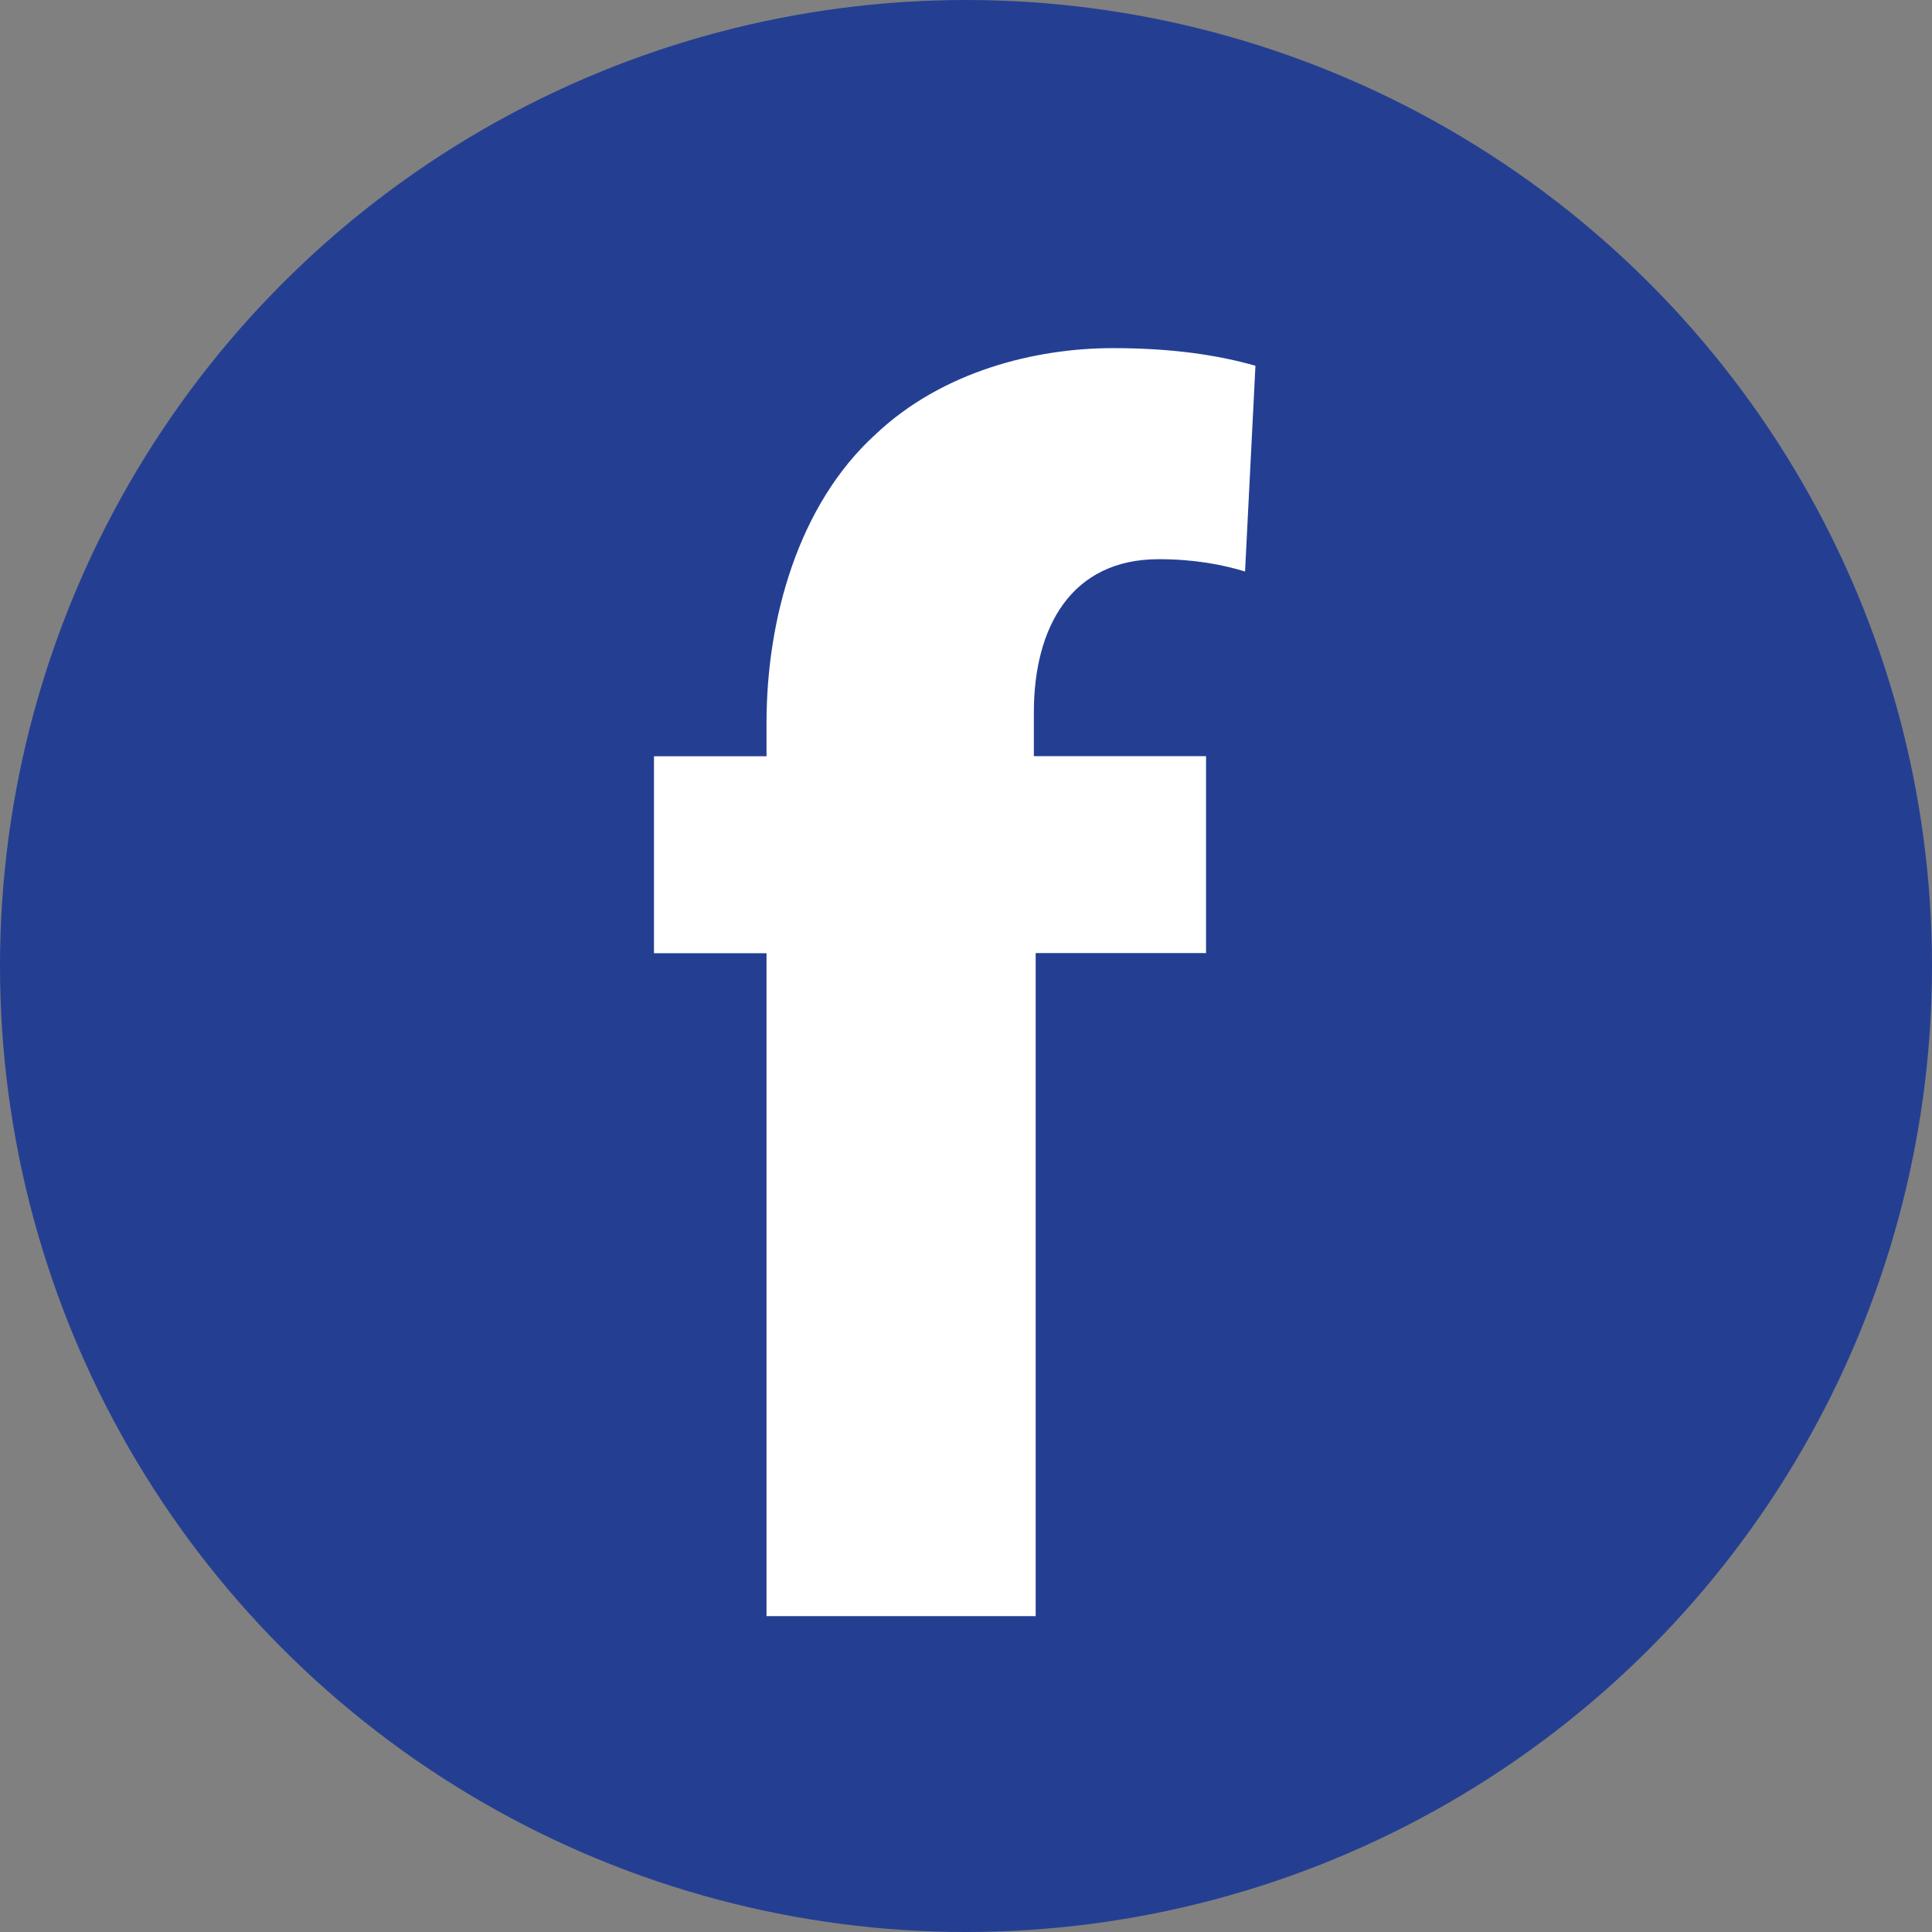
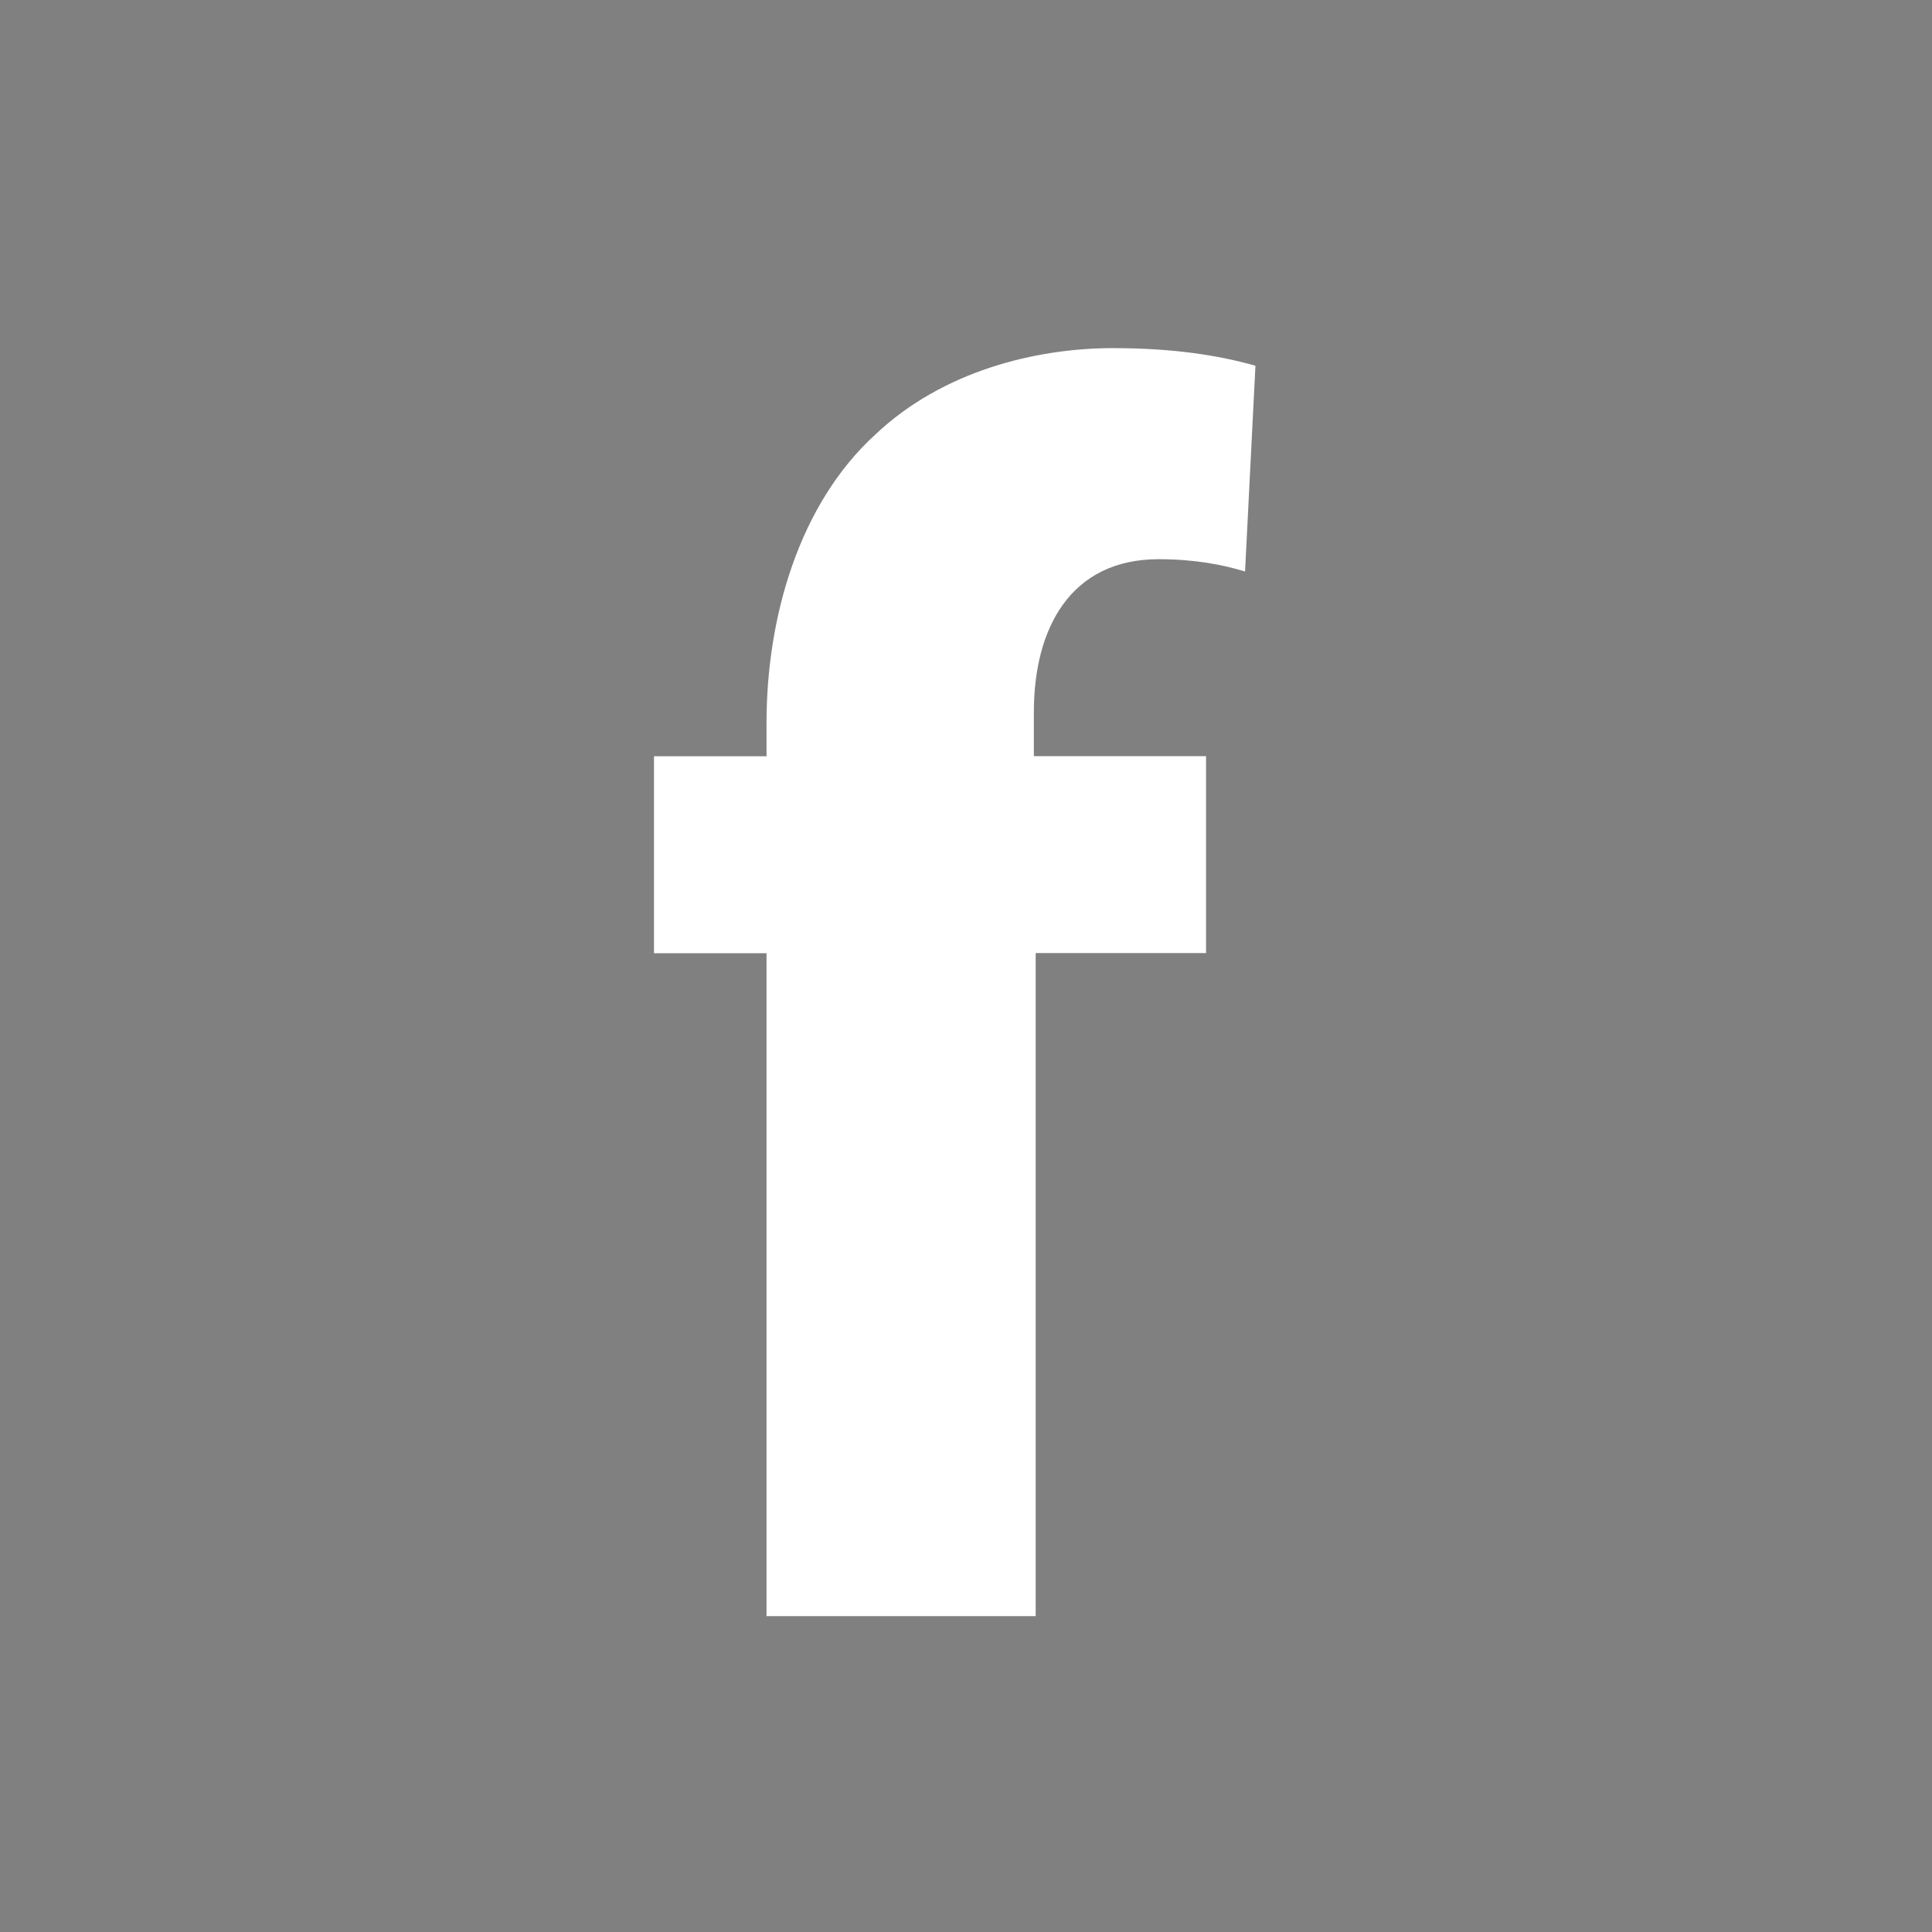
<svg xmlns="http://www.w3.org/2000/svg" version="1.1" id="Layer_1" x="0px" y="0px" width="16px" height="16px" viewBox="0 0 16 16" enable-background="new 0 0 16 16" xml:space="preserve">
  <rect x="0" y="0" width="16" height="16" fill="#808080" stroke="none" />
  <g>
-     <circle fill="#243F92" cx="8" cy="8" r="8" />
    <g>
      <path fill="#FFFFFF" d="M6.348,13.385V7.894H5.416V6.263h0.932V5.986c0-0.859,0.262-1.806,0.903-2.389    c0.554-0.524,1.326-0.714,1.966-0.714c0.496,0,0.875,0.059,1.18,0.146l-0.086,1.704c-0.189-0.058-0.424-0.102-0.715-0.102    c-0.728,0-1.034,0.568-1.034,1.267v0.364h1.426v1.631H8.577v5.491H6.348z" />
    </g>
  </g>
</svg>